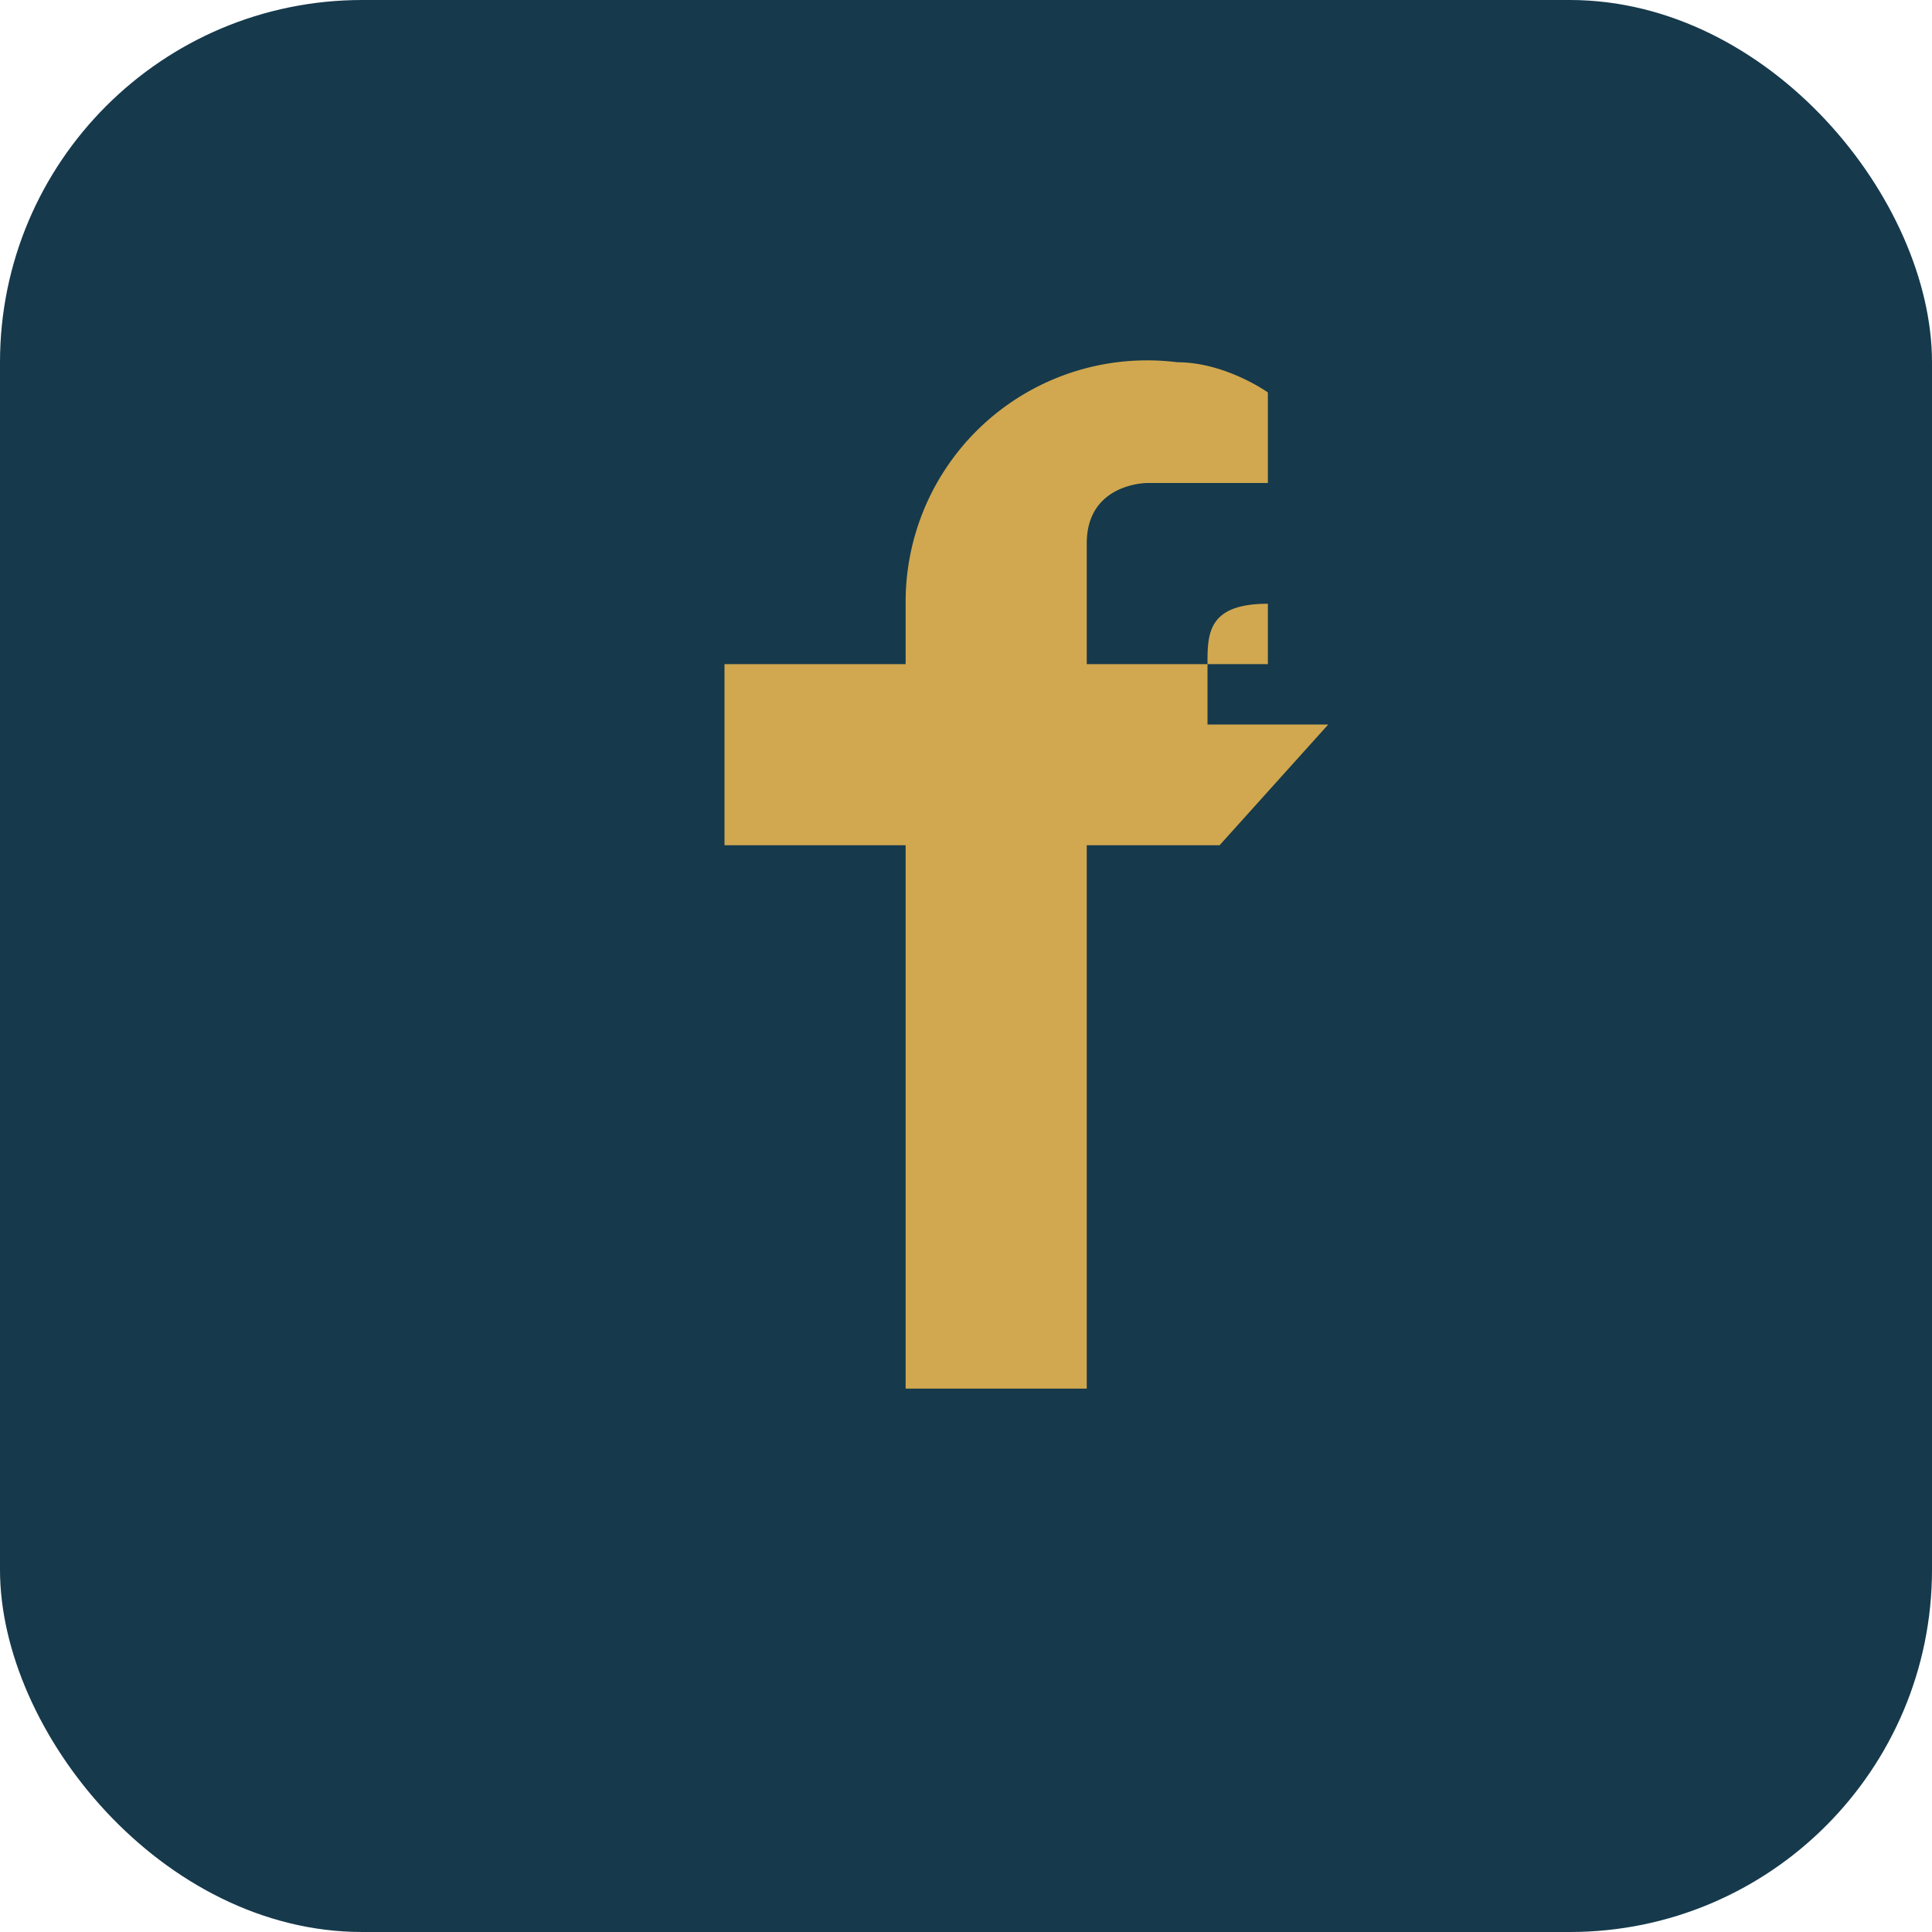
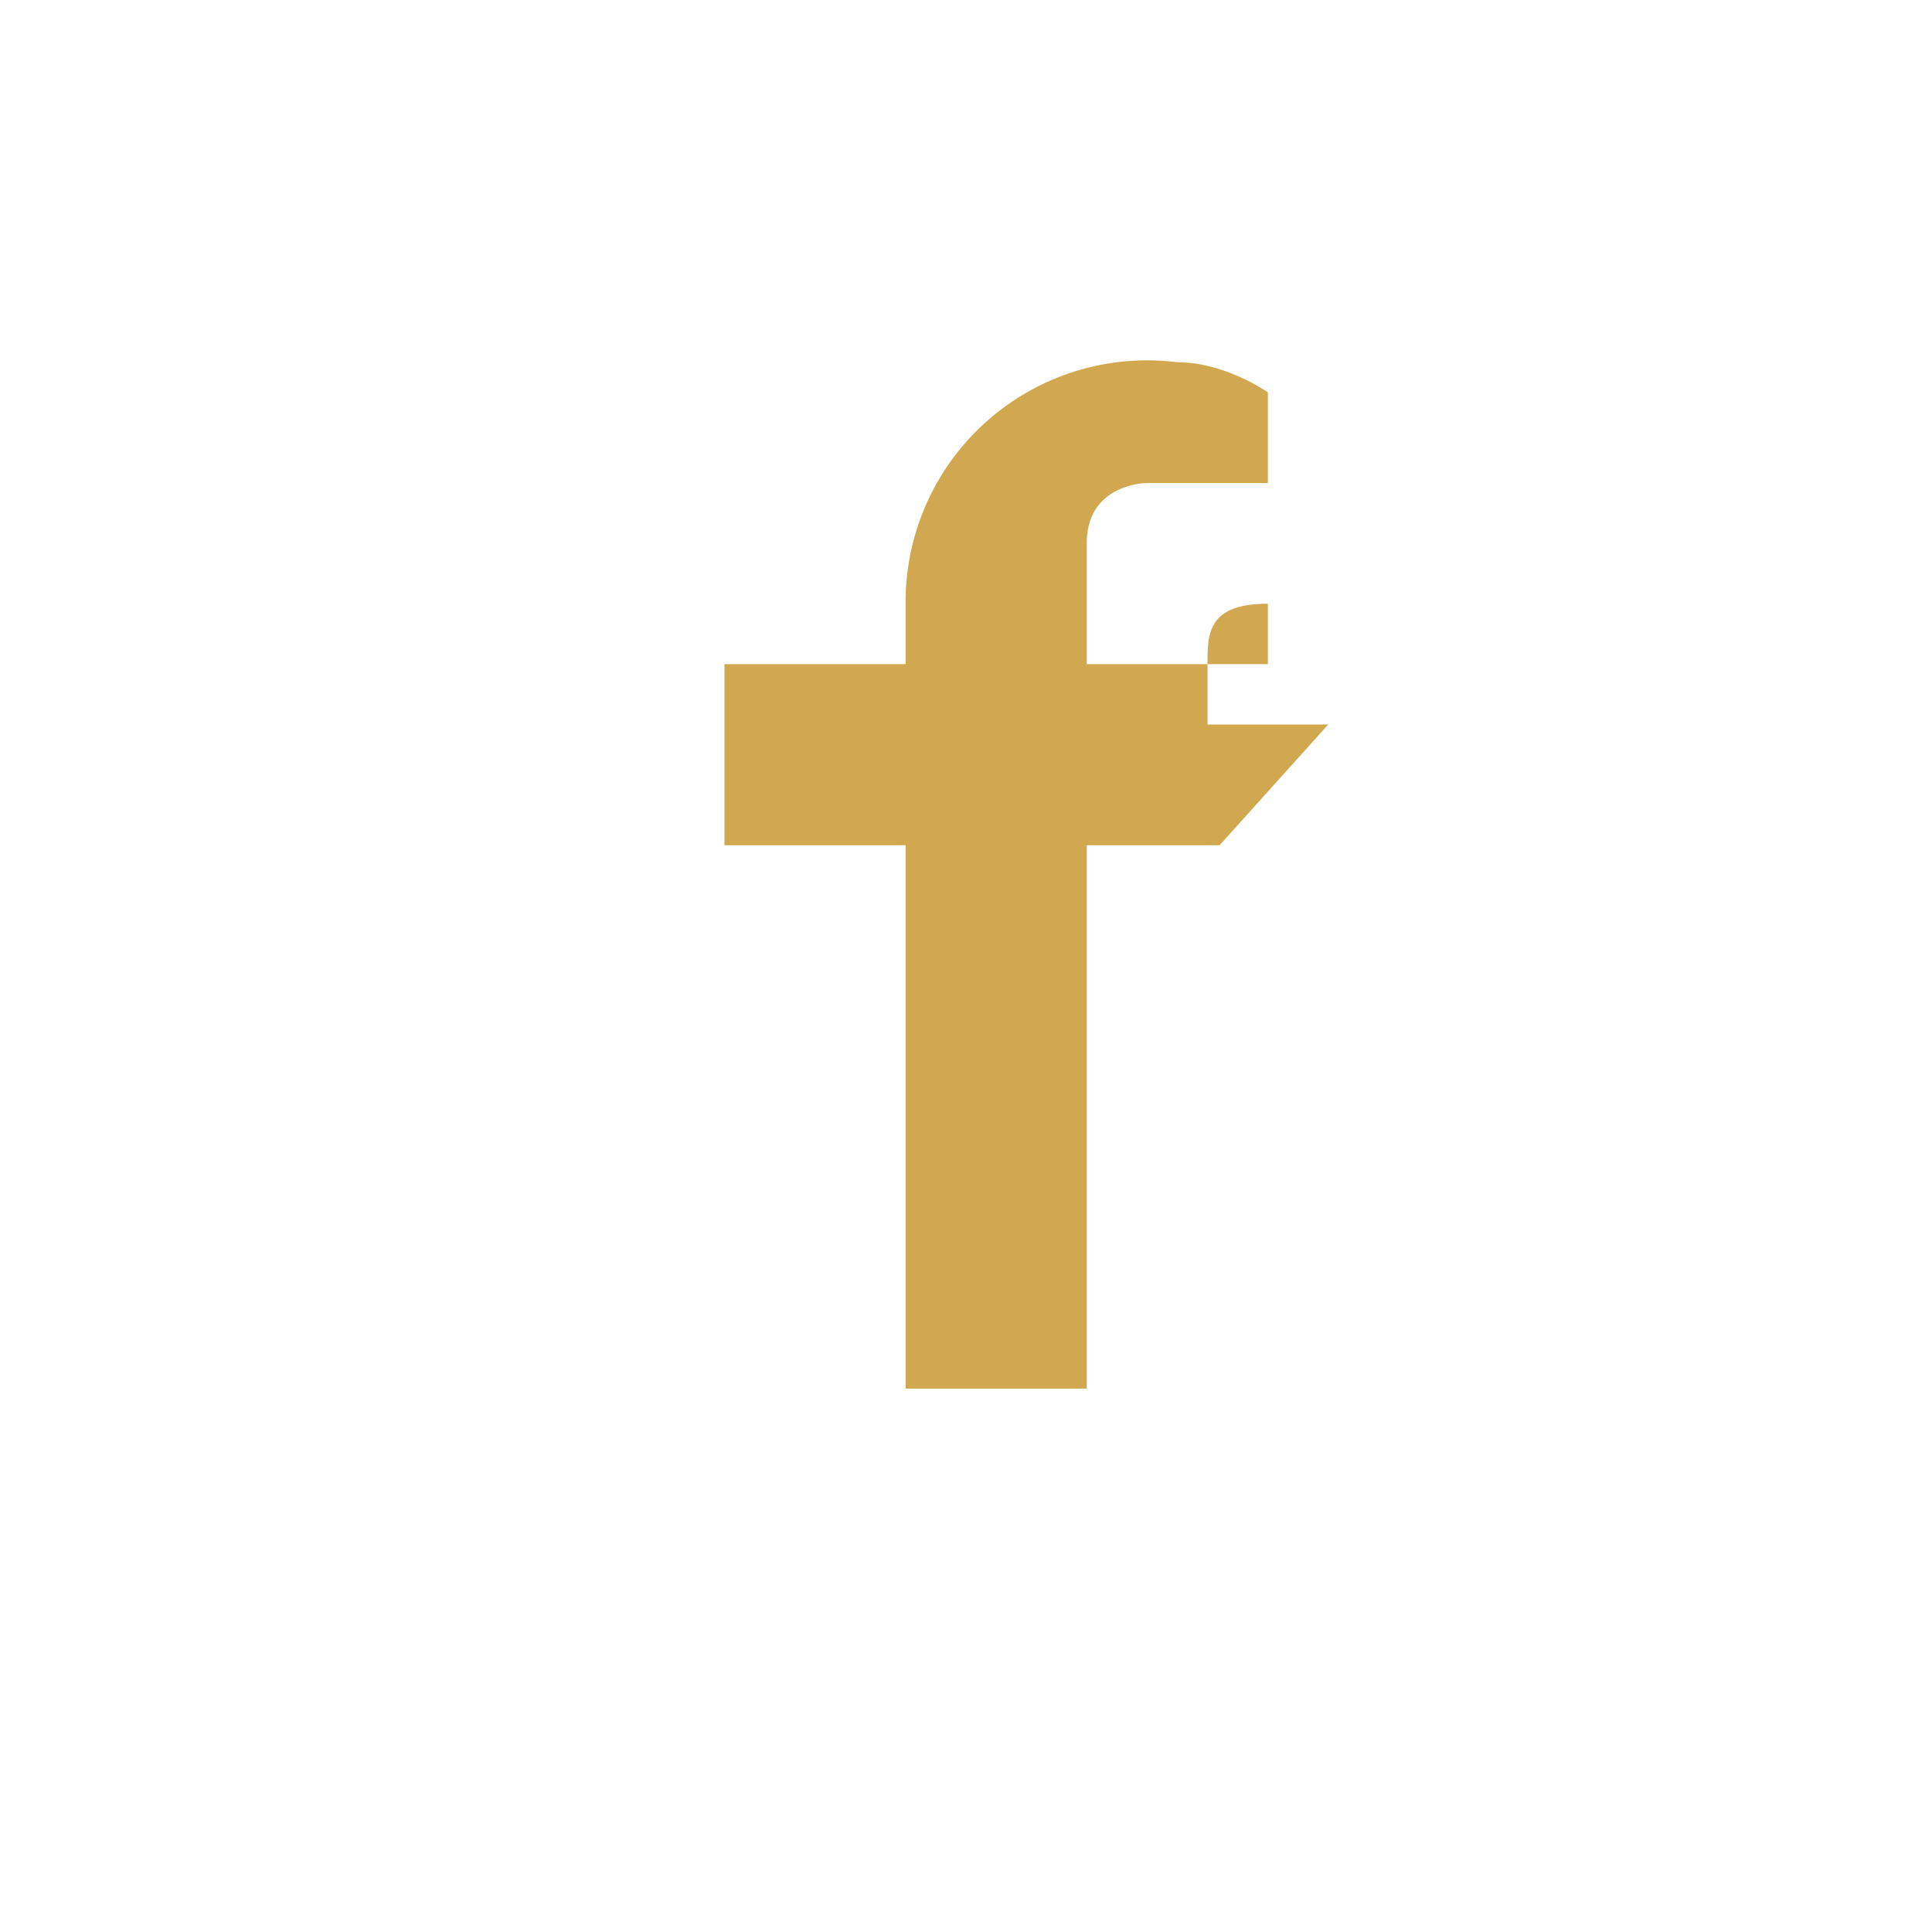
<svg xmlns="http://www.w3.org/2000/svg" width="32" height="32" viewBox="0 0 32 32">
-   <rect width="32" height="32" rx="6" fill="#16394C" />
  <path d="M21 11h-3v-2c0-1 1-1 1-1h2V6.5S20.3 6 19.5 6A4 4 0 0 0 15 10v1H12v3h3v9h3v-9h2.2L22 12h-2v-1c0-.5 0-1 1-1z" fill="#D1A84F" />
</svg>